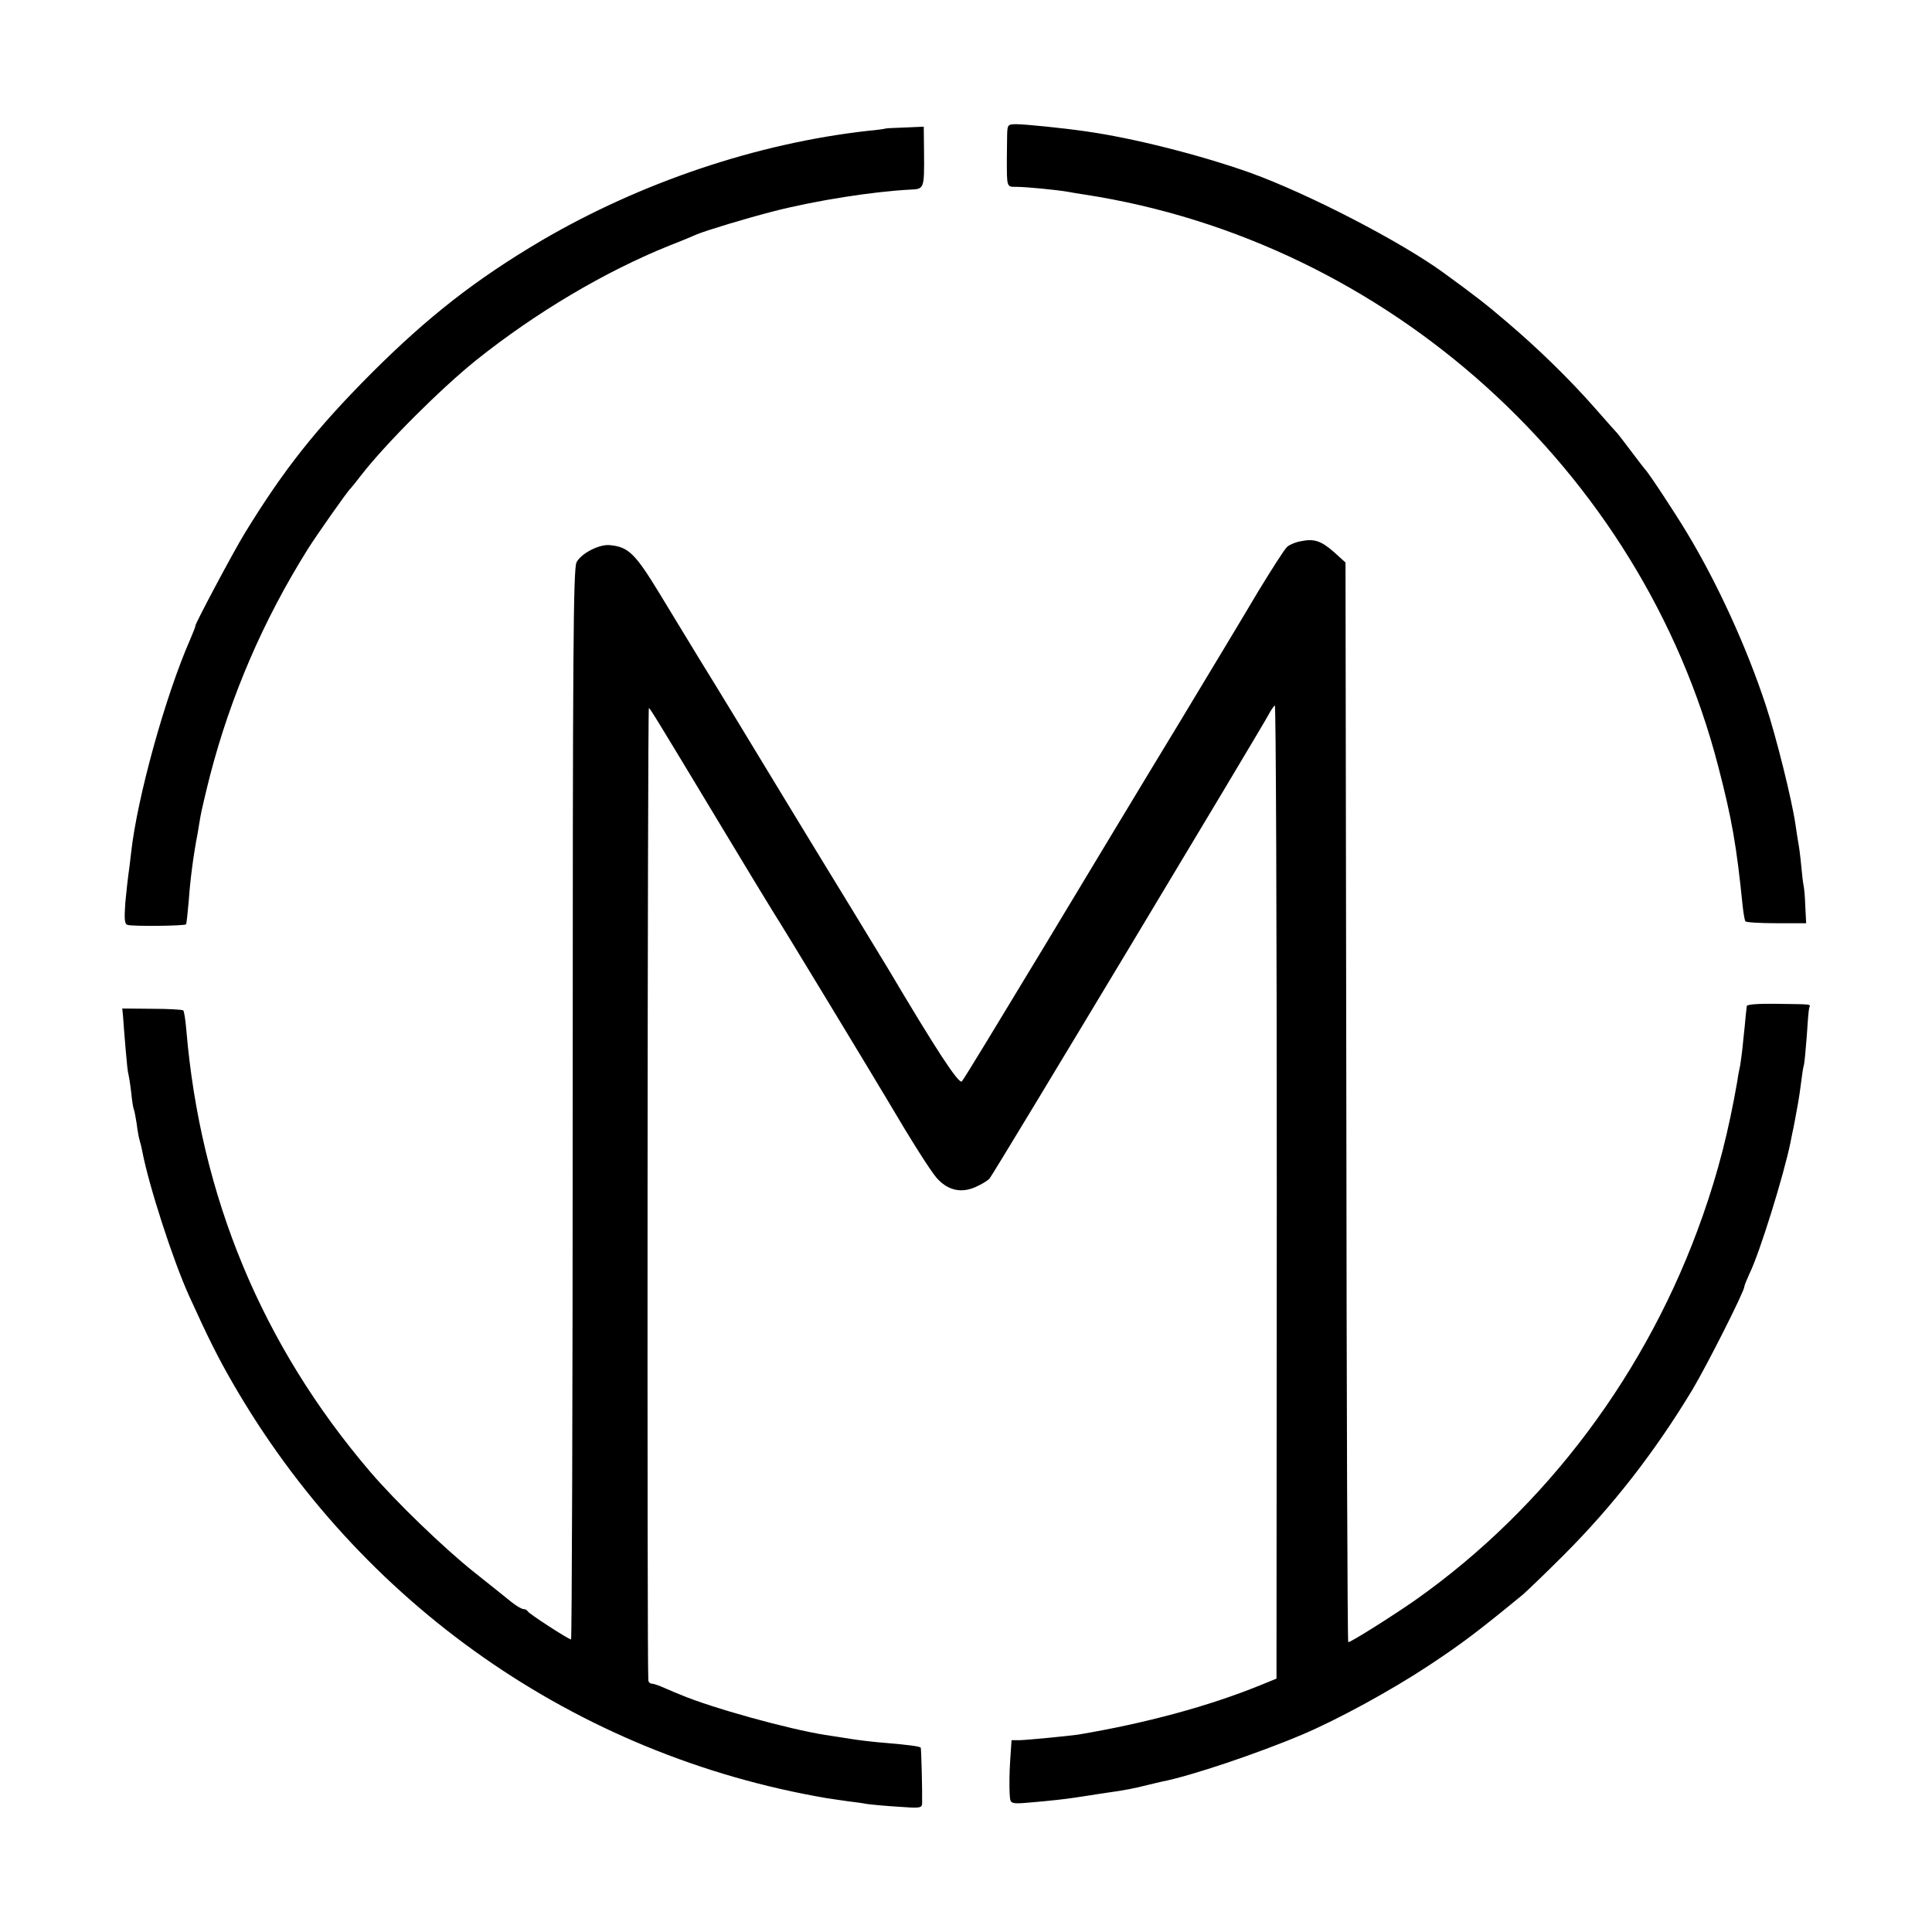
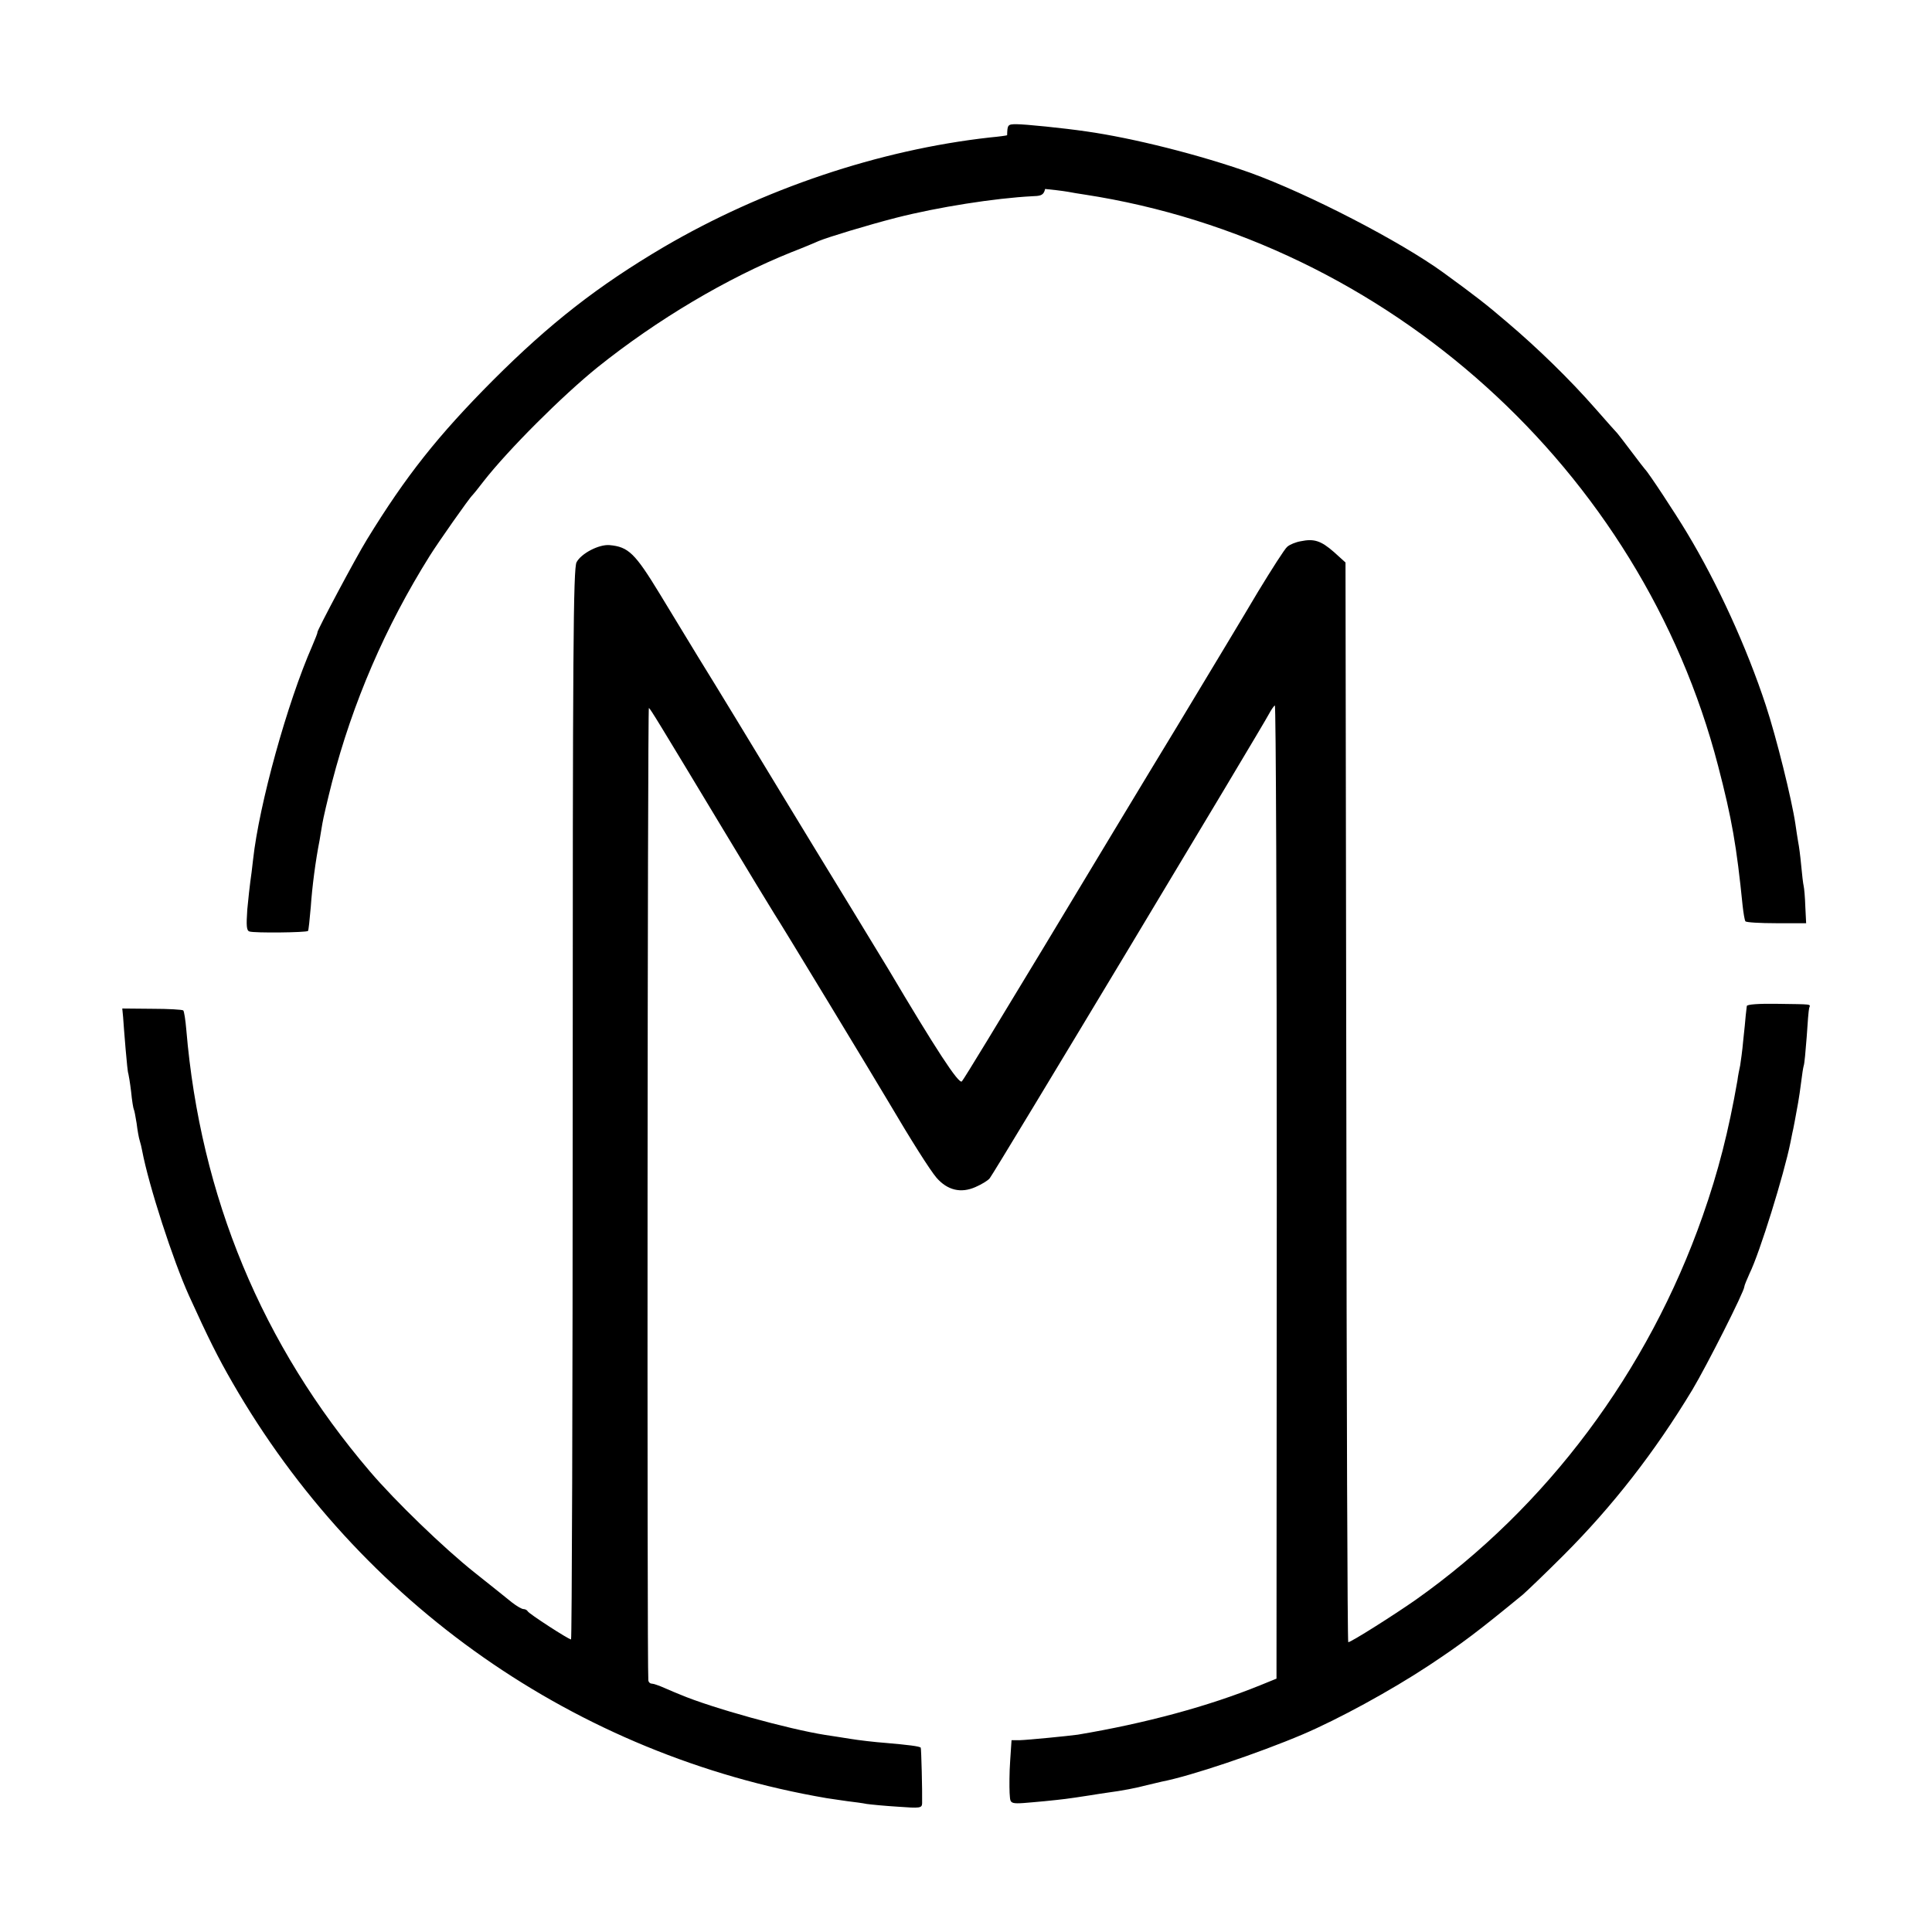
<svg xmlns="http://www.w3.org/2000/svg" version="1" width="933.333" height="933.333" viewBox="0 0 700 700">
-   <path d="M364.9 49c0 2.2-.1 6-.1 8.5 0 10.5-.1 10.2 3.5 10.2 3.5 0 14.7 1.1 18.7 1.8 1.4.3 4.1.7 6 1 109.8 16.9 201.7 99.8 229.5 207 5 19.2 6.7 29 8.9 50.8.3 2.6.7 5.1 1 5.5.2.4 5.3.7 11.2.7h10.8l-.3-6c-.1-3.3-.4-6.7-.6-7.5-.2-.8-.6-4.2-.9-7.5-.3-3.3-.8-7.1-1.1-8.5-.2-1.3-.7-4.2-1-6.5-1.3-8.8-6.9-31.4-10.7-42.9-6.9-21-17.5-44.2-28.6-62.6-4.2-7-14-21.9-15.2-23-.3-.3-2.5-3.2-5-6.5s-4.7-6.2-5-6.5c-.3-.3-3.9-4.3-8-9-9.2-10.5-20.9-21.9-32-31.3-7.6-6.5-11.2-9.3-23-17.9-15.7-11.4-49-28.6-70-36.2-18.3-6.5-42.5-12.6-59.5-15-8.2-1.2-22.1-2.6-25.2-2.6-3.2 0-3.3.2-3.4 4zM320.7 46.6c-.1.1-2.9.5-6.2.8-40.3 4.5-82.3 18.7-118.2 39.7-23.9 14.1-41.2 27.6-61.9 48.3-19.9 20-31.5 34.6-45.6 57.6-4.2 6.8-18.2 33.2-18 33.7.1.2-.8 2.4-1.9 5-9 20.5-19.2 57.3-21.4 77.3-.3 3-.8 6.6-1 8-.2 1.4-.7 5.9-1.1 10.1-.4 5.9-.3 7.7.8 8 1.7.6 20.6.4 21.2-.2.2-.2.6-4.1 1-8.7.5-7.3 1.7-16.6 3.2-24.2.2-1.4.7-4.1 1-6 .3-1.9 1.9-8.7 3.5-15 7.5-28.9 19.3-56.3 35.4-82 3-4.8 14.5-21.2 15.5-22 .3-.3 2.1-2.5 4-5 8.9-11.4 28.5-31 41.4-41.4 21.5-17.2 46.7-32.2 70.1-41.6 4.4-1.7 8.9-3.6 10-4.1 3.4-1.4 17.5-5.7 28-8.4 15.3-3.9 35.8-7.1 49.3-7.8 5.1-.2 5.1-.3 5-13.5l-.1-9.3-6.9.3c-3.8.1-7 .3-7.1.4zM471.3 196.1c-1.8.3-4 1.2-4.9 2-.9.7-5.6 8.1-10.6 16.3-4.9 8.3-18.1 30.2-29.2 48.6-11.2 18.4-33 54.6-48.6 80.5-15.6 25.8-28.8 47.6-29.5 48.3-1.1 1.2-9.7-12.1-26.6-40.6-.9-1.5-6.7-11-12.9-21.2-19.4-31.7-33.5-55-42.3-69.5-4.7-7.7-10.9-17.9-13.9-22.7-2.9-4.8-9.1-15-13.8-22.7-8.9-14.6-11.3-17-18.2-17.6-3.8-.3-10.2 3-11.9 6.2-1.2 2.2-1.4 32-1.4 196.5 0 106.6-.3 193.8-.6 193.8-.9 0-15.4-9.4-15.7-10.2-.2-.4-.9-.8-1.5-.8-.7 0-2.5-1.1-4.2-2.4-1.6-1.3-7.7-6.2-13.5-10.8-11.1-8.8-28.9-26-38-36.7-39.1-45.8-61.4-99.6-66.5-160-.3-3.6-.8-6.7-1.1-7-.3-.3-5.4-.6-11.3-.6l-10.8-.1.3 3.1c.1 1.6.5 6.8.9 11.5s.8 8.7 1 9c.1.3.6 3.2 1 6.5.3 3.2.8 6.2 1 6.5.2.3.6 2.6 1 5 .3 2.5.8 5.3 1.1 6.2.3.9.7 2.6.9 3.7 2.4 12.7 11.2 39.8 17 52.6 6.9 15.2 10.5 22.4 15.7 31.4 46.2 80.3 124.6 135.1 215.3 150.6 1.7.3 5 .7 7.5 1.1 2.5.3 5.6.7 7 1 1.4.2 6.4.7 11.3 1 8.1.6 8.7.5 8.8-1.2.1-4.6-.3-19.9-.5-20.2-.5-.5-4.5-1-12.6-1.7-4.1-.3-10-1-13-1.5s-7.1-1.1-9-1.4c-13.3-2.1-41.2-9.8-52.5-14.6-1.1-.4-3.6-1.5-5.7-2.4-2-.9-4.1-1.6-4.7-1.6-.6 0-1.2-.6-1.2-1.3-.5-4.7-.3-352.4.2-352.2.6.4 3.1 4.5 26.9 44 8.9 14.8 17.3 28.6 18.5 30.5 2.1 3.1 37.4 61.4 41.4 68.2 8.3 14.1 15.1 24.8 17.4 27.5 4 4.6 8.9 5.7 14.1 3.4 2.3-1 4.6-2.4 5.2-3.2 1.5-1.7 99.2-164.3 101.1-168.1.8-1.5 1.8-3 2.2-3.2.4-.3.7 78.9.7 176l-.1 176.6-5.9 2.4c-18.7 7.6-41.6 13.8-66.1 17.9-3.6.5-17.9 1.9-21 2h-3l-.5 7.5c-.3 4.1-.3 9.3-.2 11.6.4 4.5-.8 4.2 12.7 3 6.9-.7 7.9-.8 16.3-2.1 2.3-.4 5.2-.8 6.5-1 5.3-.7 10.5-1.7 14.2-2.7 2.2-.5 4.7-1.1 5.5-1.3 10.4-2 35-10.3 51-17.1 12.9-5.5 31.8-15.8 45.6-24.9 12.1-8 17.9-12.4 34.1-25.7 1.5-1.3 8.2-7.7 14.8-14.3 17.7-17.7 33-37.3 46.7-60 5.2-8.7 18.8-35.6 18.8-37.3 0-.4.9-2.6 1.9-4.8 3.7-7.5 12.5-36 14.8-47.4.3-1.4.6-3 .7-3.5.3-1.1 1.3-6.5 2.1-11 .3-1.7.8-5 1.1-7.5.3-2.5.7-5.1.9-5.8.3-.7.7-5.4 1.1-10.5.3-5 .7-9.8.9-10.5.5-1.5 1.4-1.3-11.8-1.5-6.5-.1-10.7.2-10.8.8-.1.5-.2 2.1-.4 3.5-.1 1.4-.5 5.4-.9 9-.3 3.6-.9 7.7-1.1 9-.3 1.4-.8 3.8-1 5.5-3.2 18.3-6.9 32.9-12.6 49.1C597.1 497 560.5 546 513 579.6c-8 5.6-23.5 15.4-24.5 15.4-.3 0-.6-88-.7-195.6l-.3-195.6-4.2-3.8c-4.7-4.1-7.2-4.9-12-3.9z" />
+   <path d="M364.9 49c0 2.2-.1 6-.1 8.5 0 10.5-.1 10.2 3.5 10.2 3.5 0 14.7 1.1 18.7 1.8 1.4.3 4.1.7 6 1 109.8 16.9 201.7 99.8 229.5 207 5 19.2 6.7 29 8.9 50.8.3 2.6.7 5.1 1 5.5.2.4 5.3.7 11.2.7h10.8l-.3-6c-.1-3.3-.4-6.7-.6-7.5-.2-.8-.6-4.2-.9-7.5-.3-3.3-.8-7.1-1.1-8.5-.2-1.3-.7-4.2-1-6.5-1.3-8.8-6.9-31.4-10.7-42.9-6.9-21-17.5-44.2-28.6-62.6-4.2-7-14-21.9-15.2-23-.3-.3-2.5-3.2-5-6.5s-4.7-6.2-5-6.5c-.3-.3-3.9-4.3-8-9-9.2-10.5-20.9-21.9-32-31.3-7.6-6.5-11.2-9.3-23-17.9-15.7-11.4-49-28.6-70-36.2-18.3-6.5-42.5-12.6-59.5-15-8.2-1.2-22.1-2.6-25.2-2.6-3.2 0-3.3.2-3.4 4zc-.1.1-2.9.5-6.2.8-40.3 4.5-82.3 18.7-118.2 39.7-23.9 14.1-41.2 27.6-61.9 48.3-19.9 20-31.5 34.6-45.6 57.6-4.2 6.8-18.2 33.2-18 33.7.1.2-.8 2.4-1.9 5-9 20.5-19.2 57.3-21.4 77.3-.3 3-.8 6.6-1 8-.2 1.4-.7 5.9-1.1 10.1-.4 5.9-.3 7.7.8 8 1.7.6 20.6.4 21.2-.2.2-.2.6-4.1 1-8.7.5-7.3 1.7-16.6 3.2-24.2.2-1.4.7-4.1 1-6 .3-1.9 1.9-8.7 3.5-15 7.5-28.9 19.3-56.3 35.4-82 3-4.8 14.5-21.2 15.5-22 .3-.3 2.1-2.5 4-5 8.9-11.4 28.5-31 41.4-41.4 21.5-17.2 46.7-32.2 70.1-41.6 4.4-1.7 8.9-3.6 10-4.1 3.4-1.4 17.5-5.7 28-8.4 15.3-3.9 35.8-7.1 49.3-7.8 5.1-.2 5.1-.3 5-13.5l-.1-9.3-6.9.3c-3.8.1-7 .3-7.1.4zM471.3 196.1c-1.8.3-4 1.2-4.9 2-.9.7-5.6 8.1-10.6 16.3-4.9 8.3-18.1 30.2-29.2 48.6-11.2 18.4-33 54.6-48.6 80.5-15.6 25.8-28.8 47.6-29.5 48.3-1.1 1.2-9.7-12.1-26.6-40.6-.9-1.5-6.7-11-12.9-21.2-19.4-31.7-33.5-55-42.3-69.5-4.7-7.7-10.9-17.9-13.9-22.7-2.9-4.8-9.1-15-13.8-22.7-8.9-14.6-11.3-17-18.2-17.6-3.8-.3-10.2 3-11.9 6.2-1.2 2.2-1.4 32-1.4 196.5 0 106.6-.3 193.8-.6 193.8-.9 0-15.4-9.4-15.7-10.2-.2-.4-.9-.8-1.5-.8-.7 0-2.5-1.1-4.2-2.4-1.6-1.3-7.7-6.2-13.5-10.8-11.1-8.8-28.9-26-38-36.7-39.1-45.8-61.4-99.6-66.5-160-.3-3.6-.8-6.7-1.1-7-.3-.3-5.4-.6-11.3-.6l-10.8-.1.3 3.1c.1 1.6.5 6.8.9 11.5s.8 8.7 1 9c.1.3.6 3.2 1 6.5.3 3.2.8 6.2 1 6.5.2.3.6 2.6 1 5 .3 2.5.8 5.3 1.1 6.2.3.9.7 2.6.9 3.7 2.4 12.7 11.2 39.8 17 52.6 6.9 15.2 10.5 22.4 15.7 31.4 46.2 80.3 124.6 135.1 215.3 150.6 1.7.3 5 .7 7.5 1.1 2.5.3 5.6.7 7 1 1.4.2 6.4.7 11.3 1 8.1.6 8.7.5 8.8-1.2.1-4.6-.3-19.9-.5-20.2-.5-.5-4.5-1-12.6-1.7-4.1-.3-10-1-13-1.5s-7.1-1.1-9-1.4c-13.3-2.1-41.2-9.8-52.5-14.6-1.1-.4-3.6-1.5-5.7-2.4-2-.9-4.1-1.6-4.7-1.6-.6 0-1.2-.6-1.2-1.3-.5-4.7-.3-352.4.2-352.2.6.4 3.1 4.5 26.9 44 8.9 14.8 17.3 28.6 18.5 30.5 2.1 3.1 37.4 61.4 41.4 68.2 8.3 14.1 15.1 24.8 17.4 27.5 4 4.6 8.9 5.7 14.1 3.4 2.3-1 4.6-2.4 5.2-3.2 1.5-1.7 99.2-164.3 101.1-168.1.8-1.5 1.8-3 2.2-3.2.4-.3.7 78.9.7 176l-.1 176.6-5.9 2.4c-18.7 7.6-41.6 13.8-66.1 17.9-3.6.5-17.9 1.9-21 2h-3l-.5 7.5c-.3 4.1-.3 9.3-.2 11.6.4 4.5-.8 4.2 12.7 3 6.9-.7 7.9-.8 16.3-2.1 2.3-.4 5.2-.8 6.5-1 5.3-.7 10.5-1.7 14.2-2.7 2.2-.5 4.7-1.1 5.5-1.3 10.4-2 35-10.3 51-17.1 12.9-5.5 31.8-15.8 45.6-24.9 12.1-8 17.9-12.4 34.1-25.7 1.5-1.3 8.2-7.7 14.8-14.3 17.7-17.7 33-37.3 46.7-60 5.2-8.7 18.8-35.6 18.8-37.3 0-.4.9-2.6 1.9-4.8 3.7-7.5 12.5-36 14.8-47.4.3-1.4.6-3 .7-3.5.3-1.1 1.3-6.5 2.1-11 .3-1.7.8-5 1.1-7.5.3-2.5.7-5.1.9-5.8.3-.7.7-5.4 1.1-10.5.3-5 .7-9.8.9-10.5.5-1.5 1.4-1.3-11.8-1.5-6.5-.1-10.7.2-10.8.8-.1.5-.2 2.1-.4 3.5-.1 1.4-.5 5.4-.9 9-.3 3.6-.9 7.7-1.1 9-.3 1.4-.8 3.8-1 5.5-3.2 18.3-6.9 32.9-12.6 49.1C597.1 497 560.5 546 513 579.6c-8 5.6-23.5 15.4-24.5 15.4-.3 0-.6-88-.7-195.6l-.3-195.6-4.2-3.8c-4.7-4.1-7.2-4.9-12-3.9z" />
</svg>